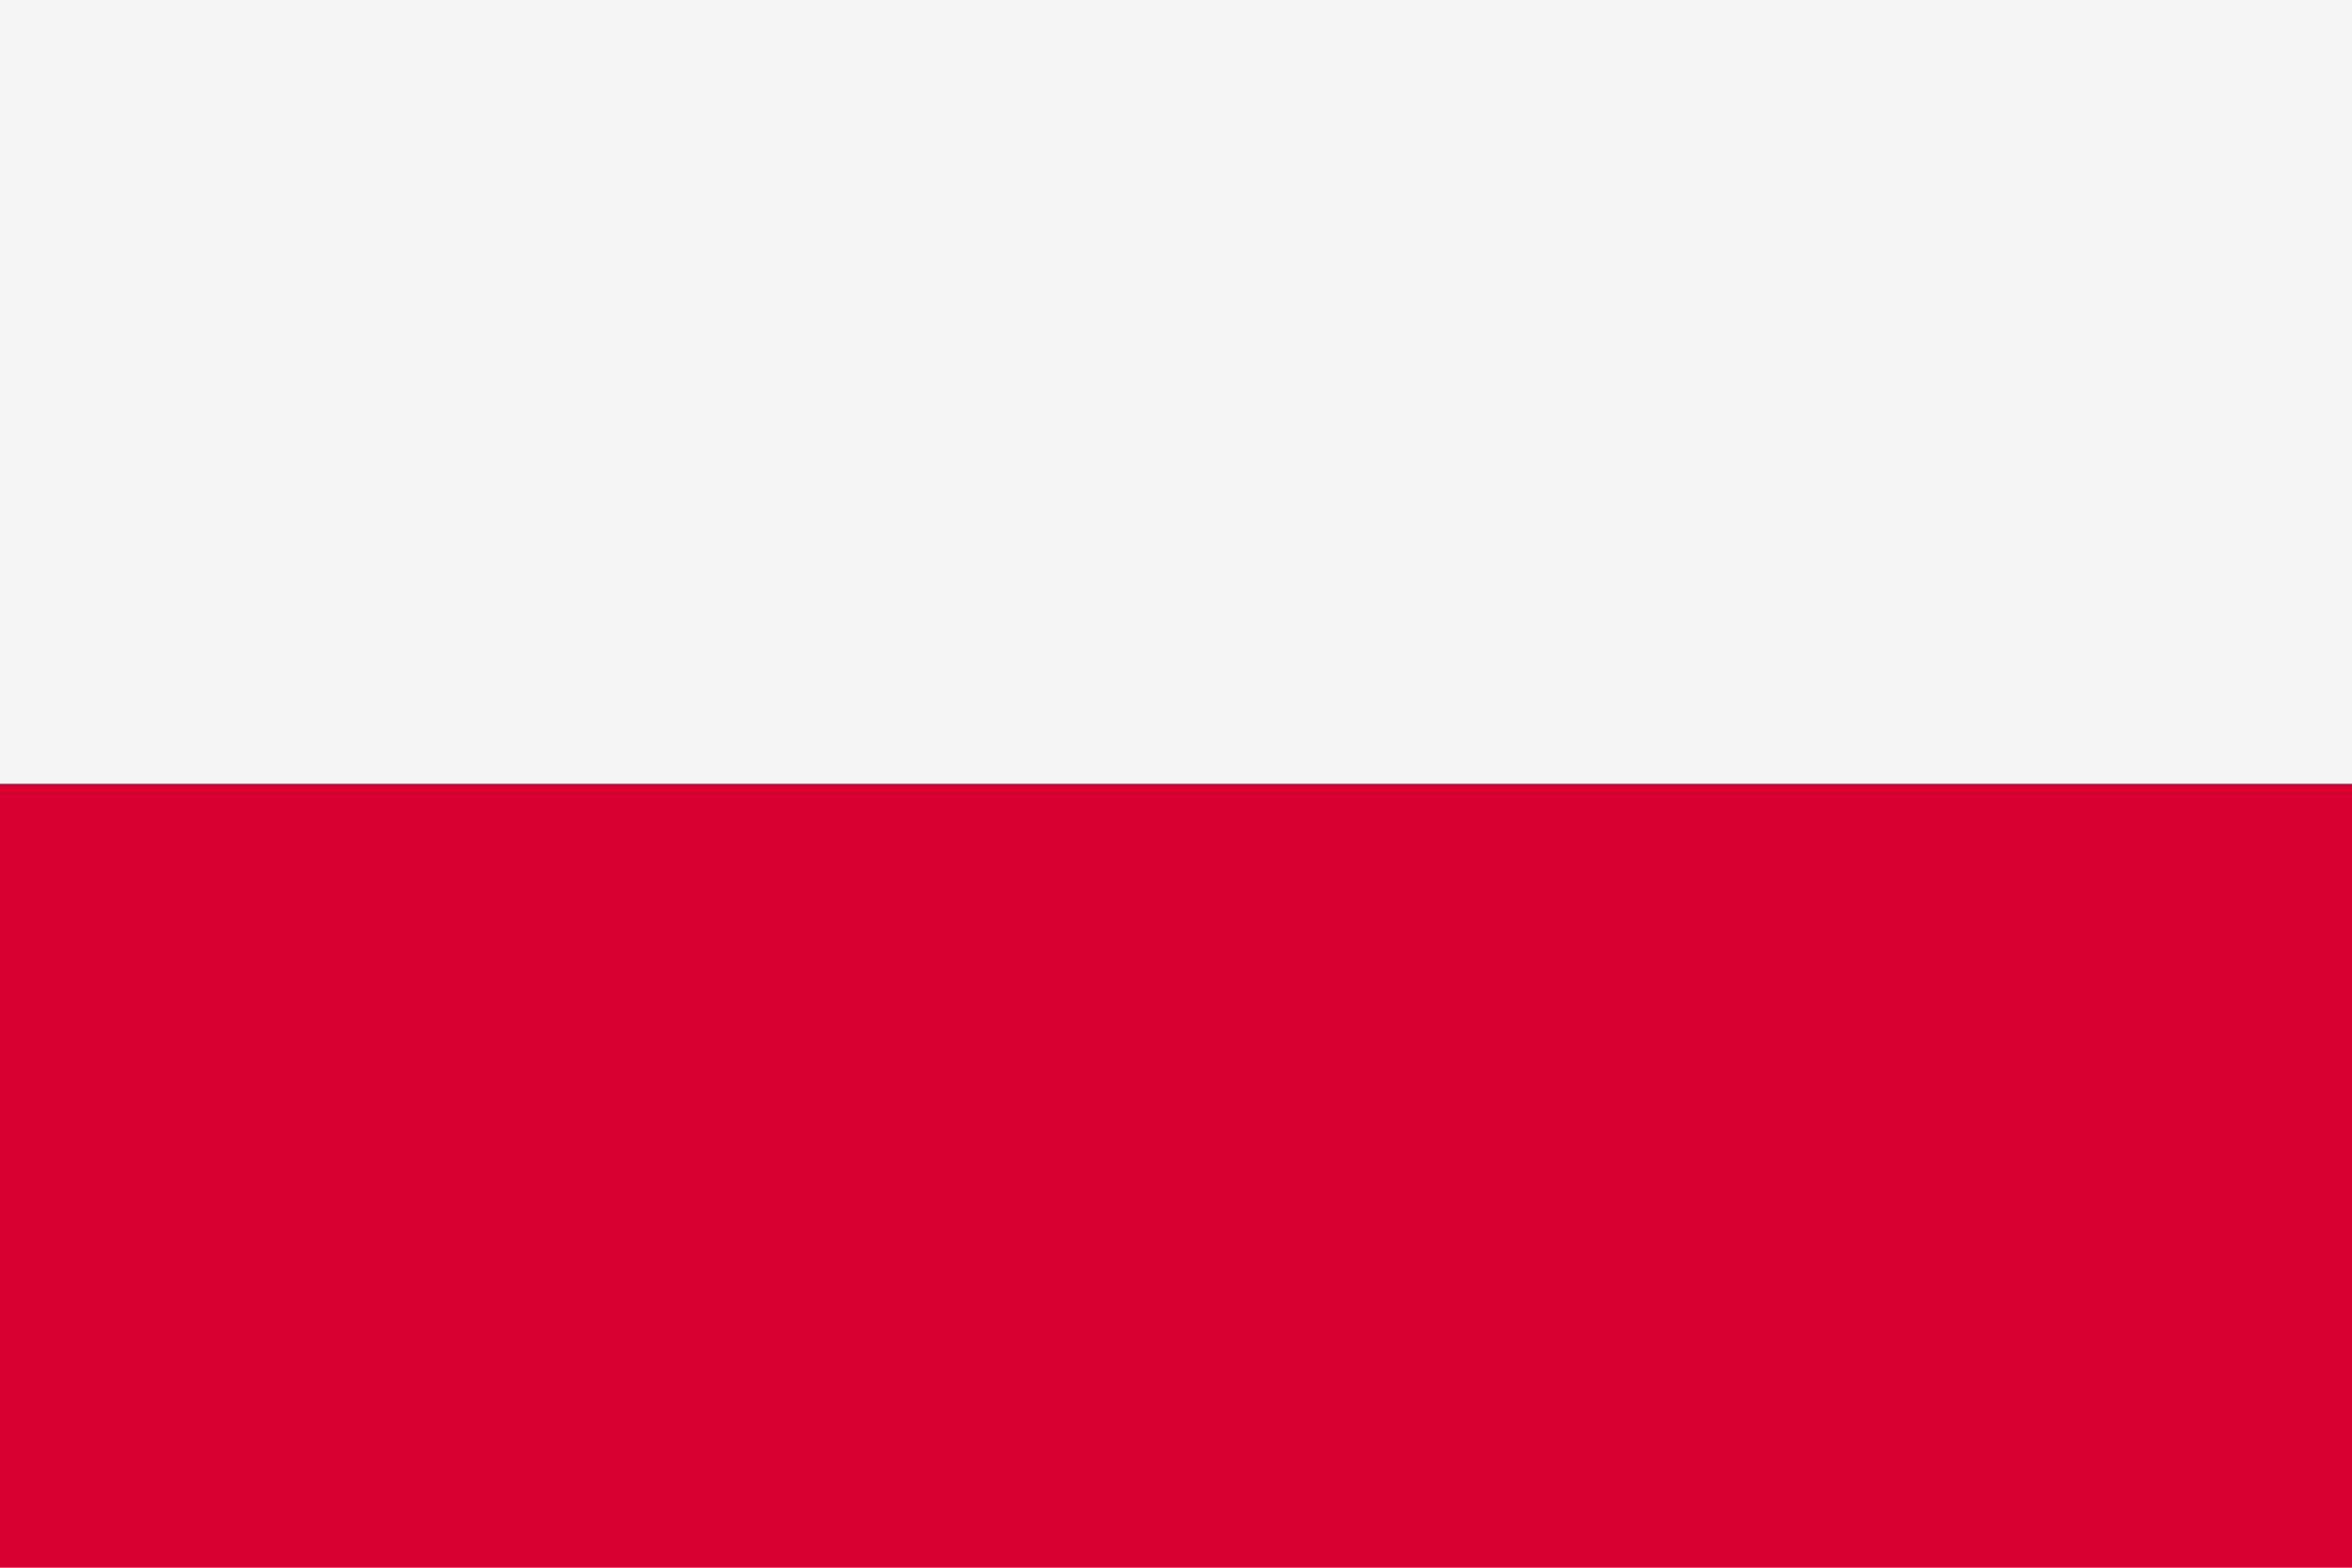
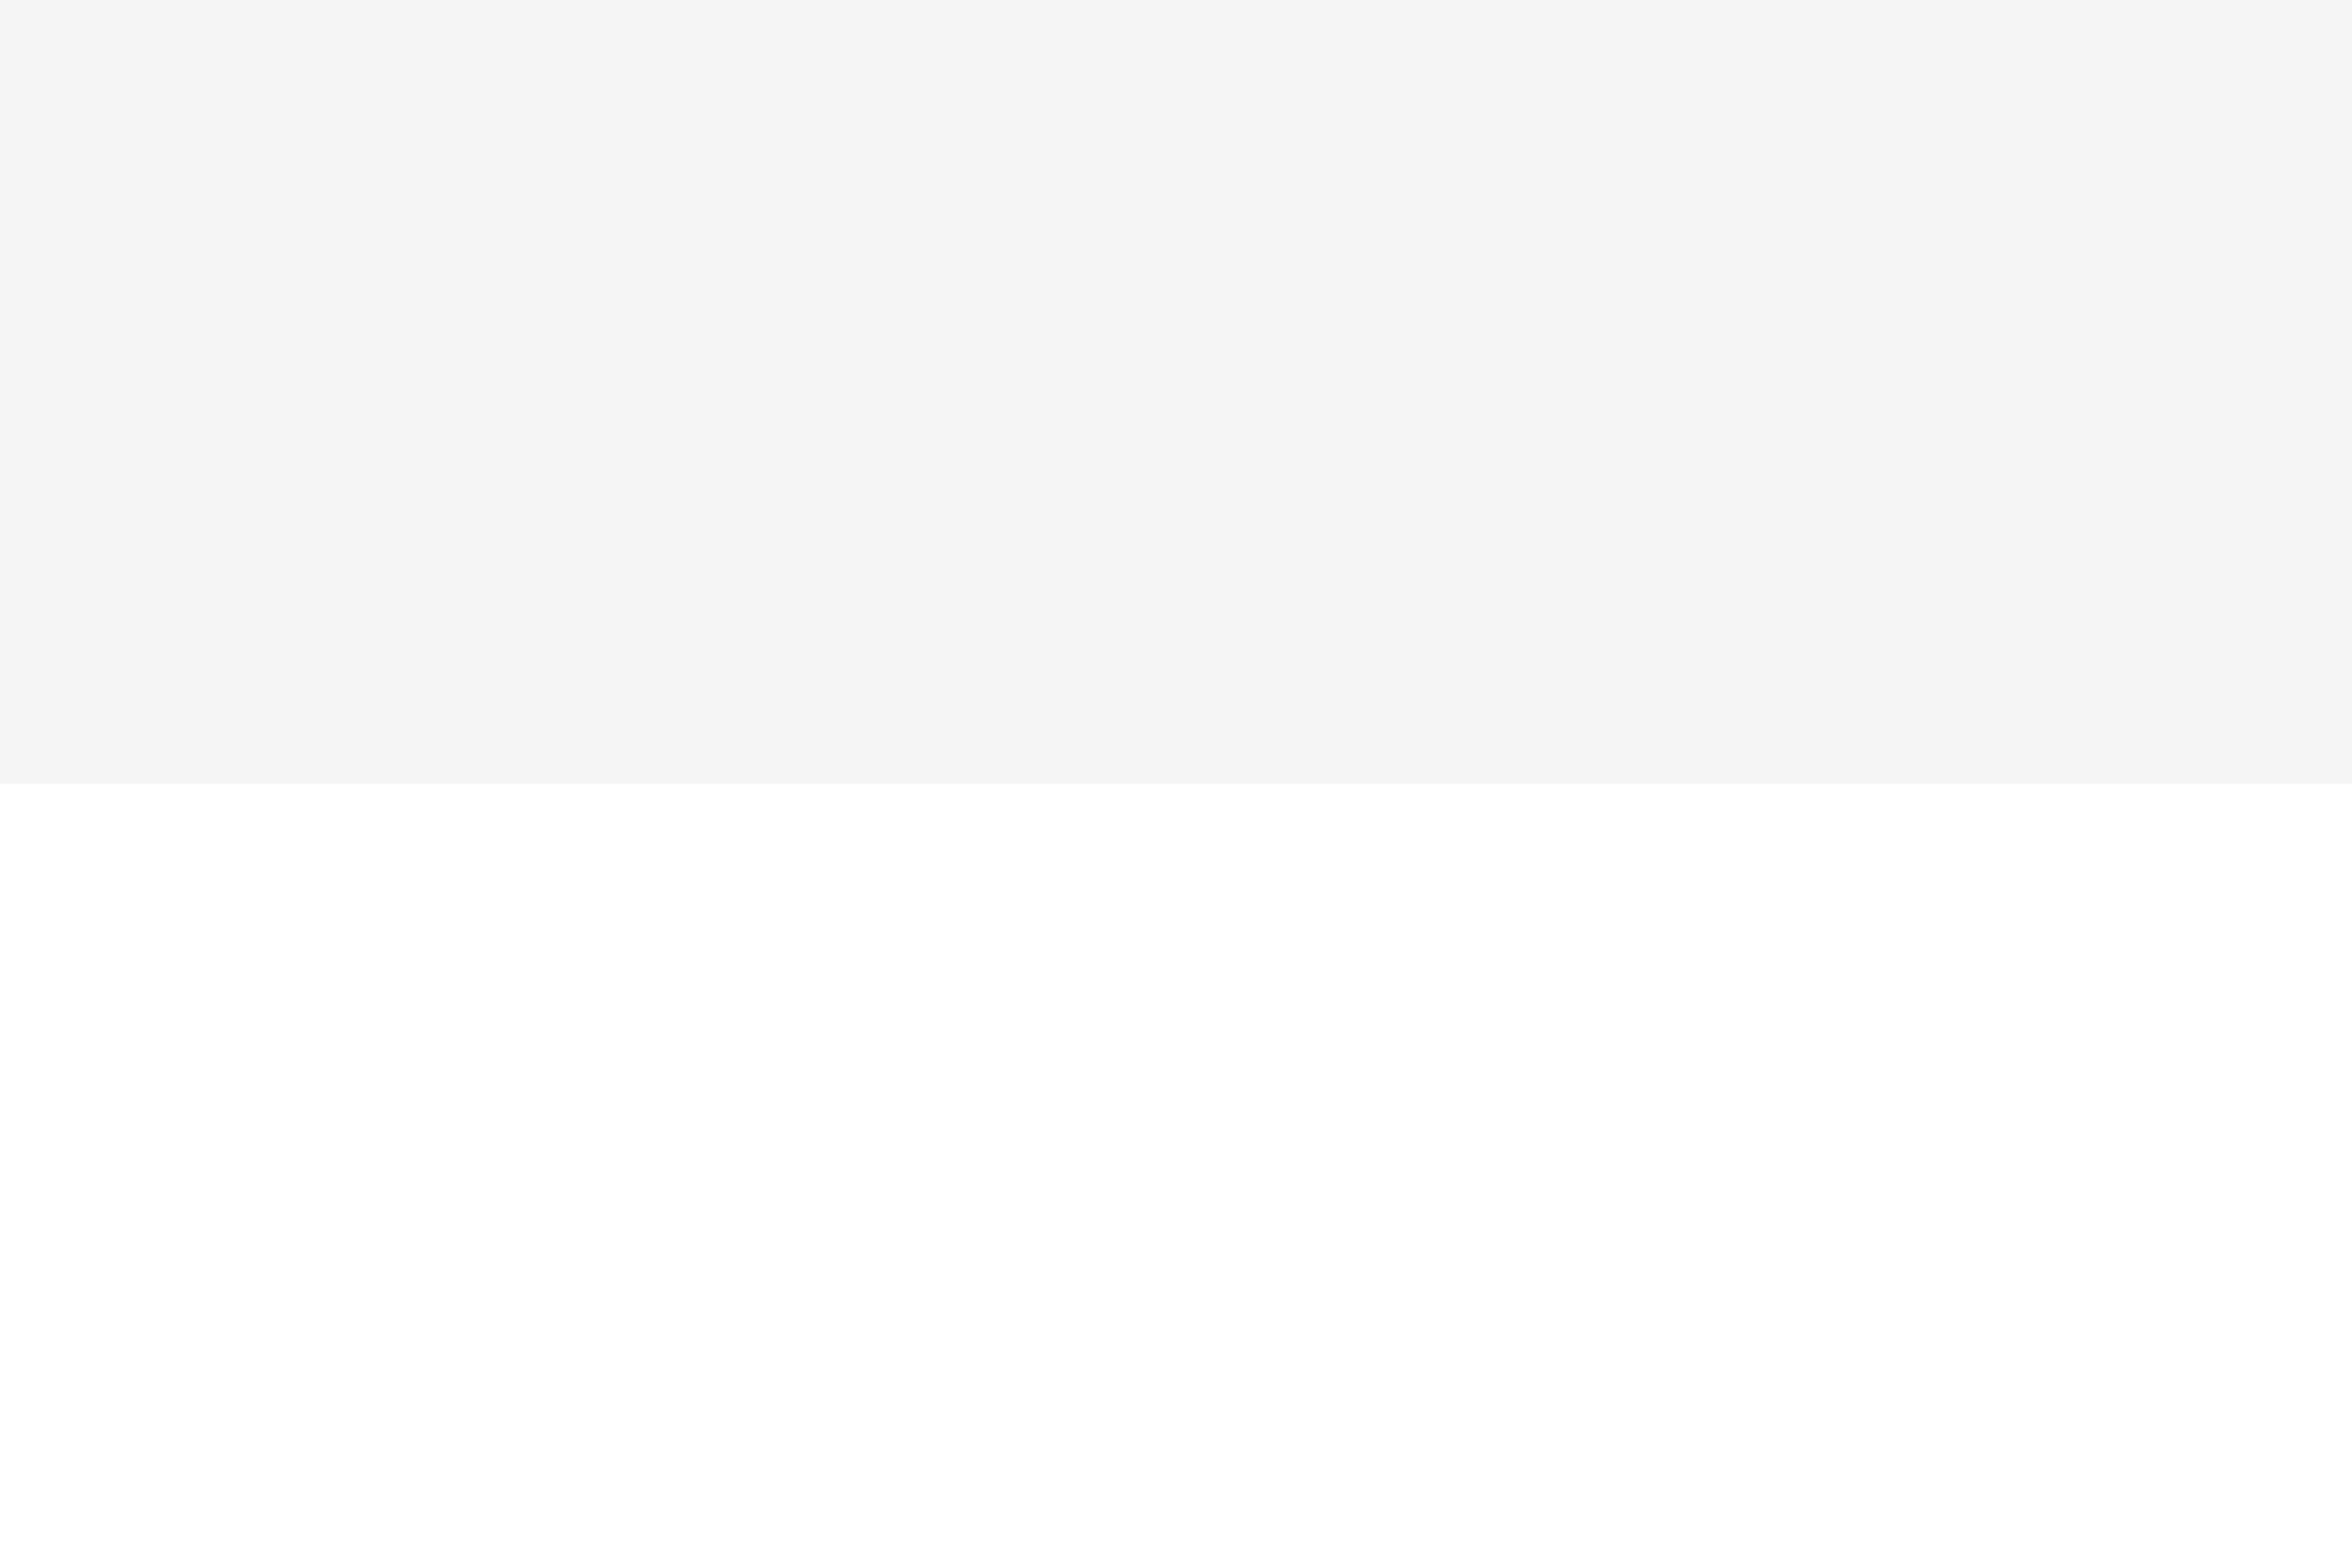
<svg xmlns="http://www.w3.org/2000/svg" width="12" height="8" fill="none" viewBox="0 0 12 8" class="ef-svg ef-flag">
  <path fill="#fff" d="M0 0h12v8H0z" />
  <path fill="#F5F5F5" d="M12 0H0v4h12V0Z" />
-   <path fill="#D80031" d="M12 4H0v4h12V4Z" />
</svg>